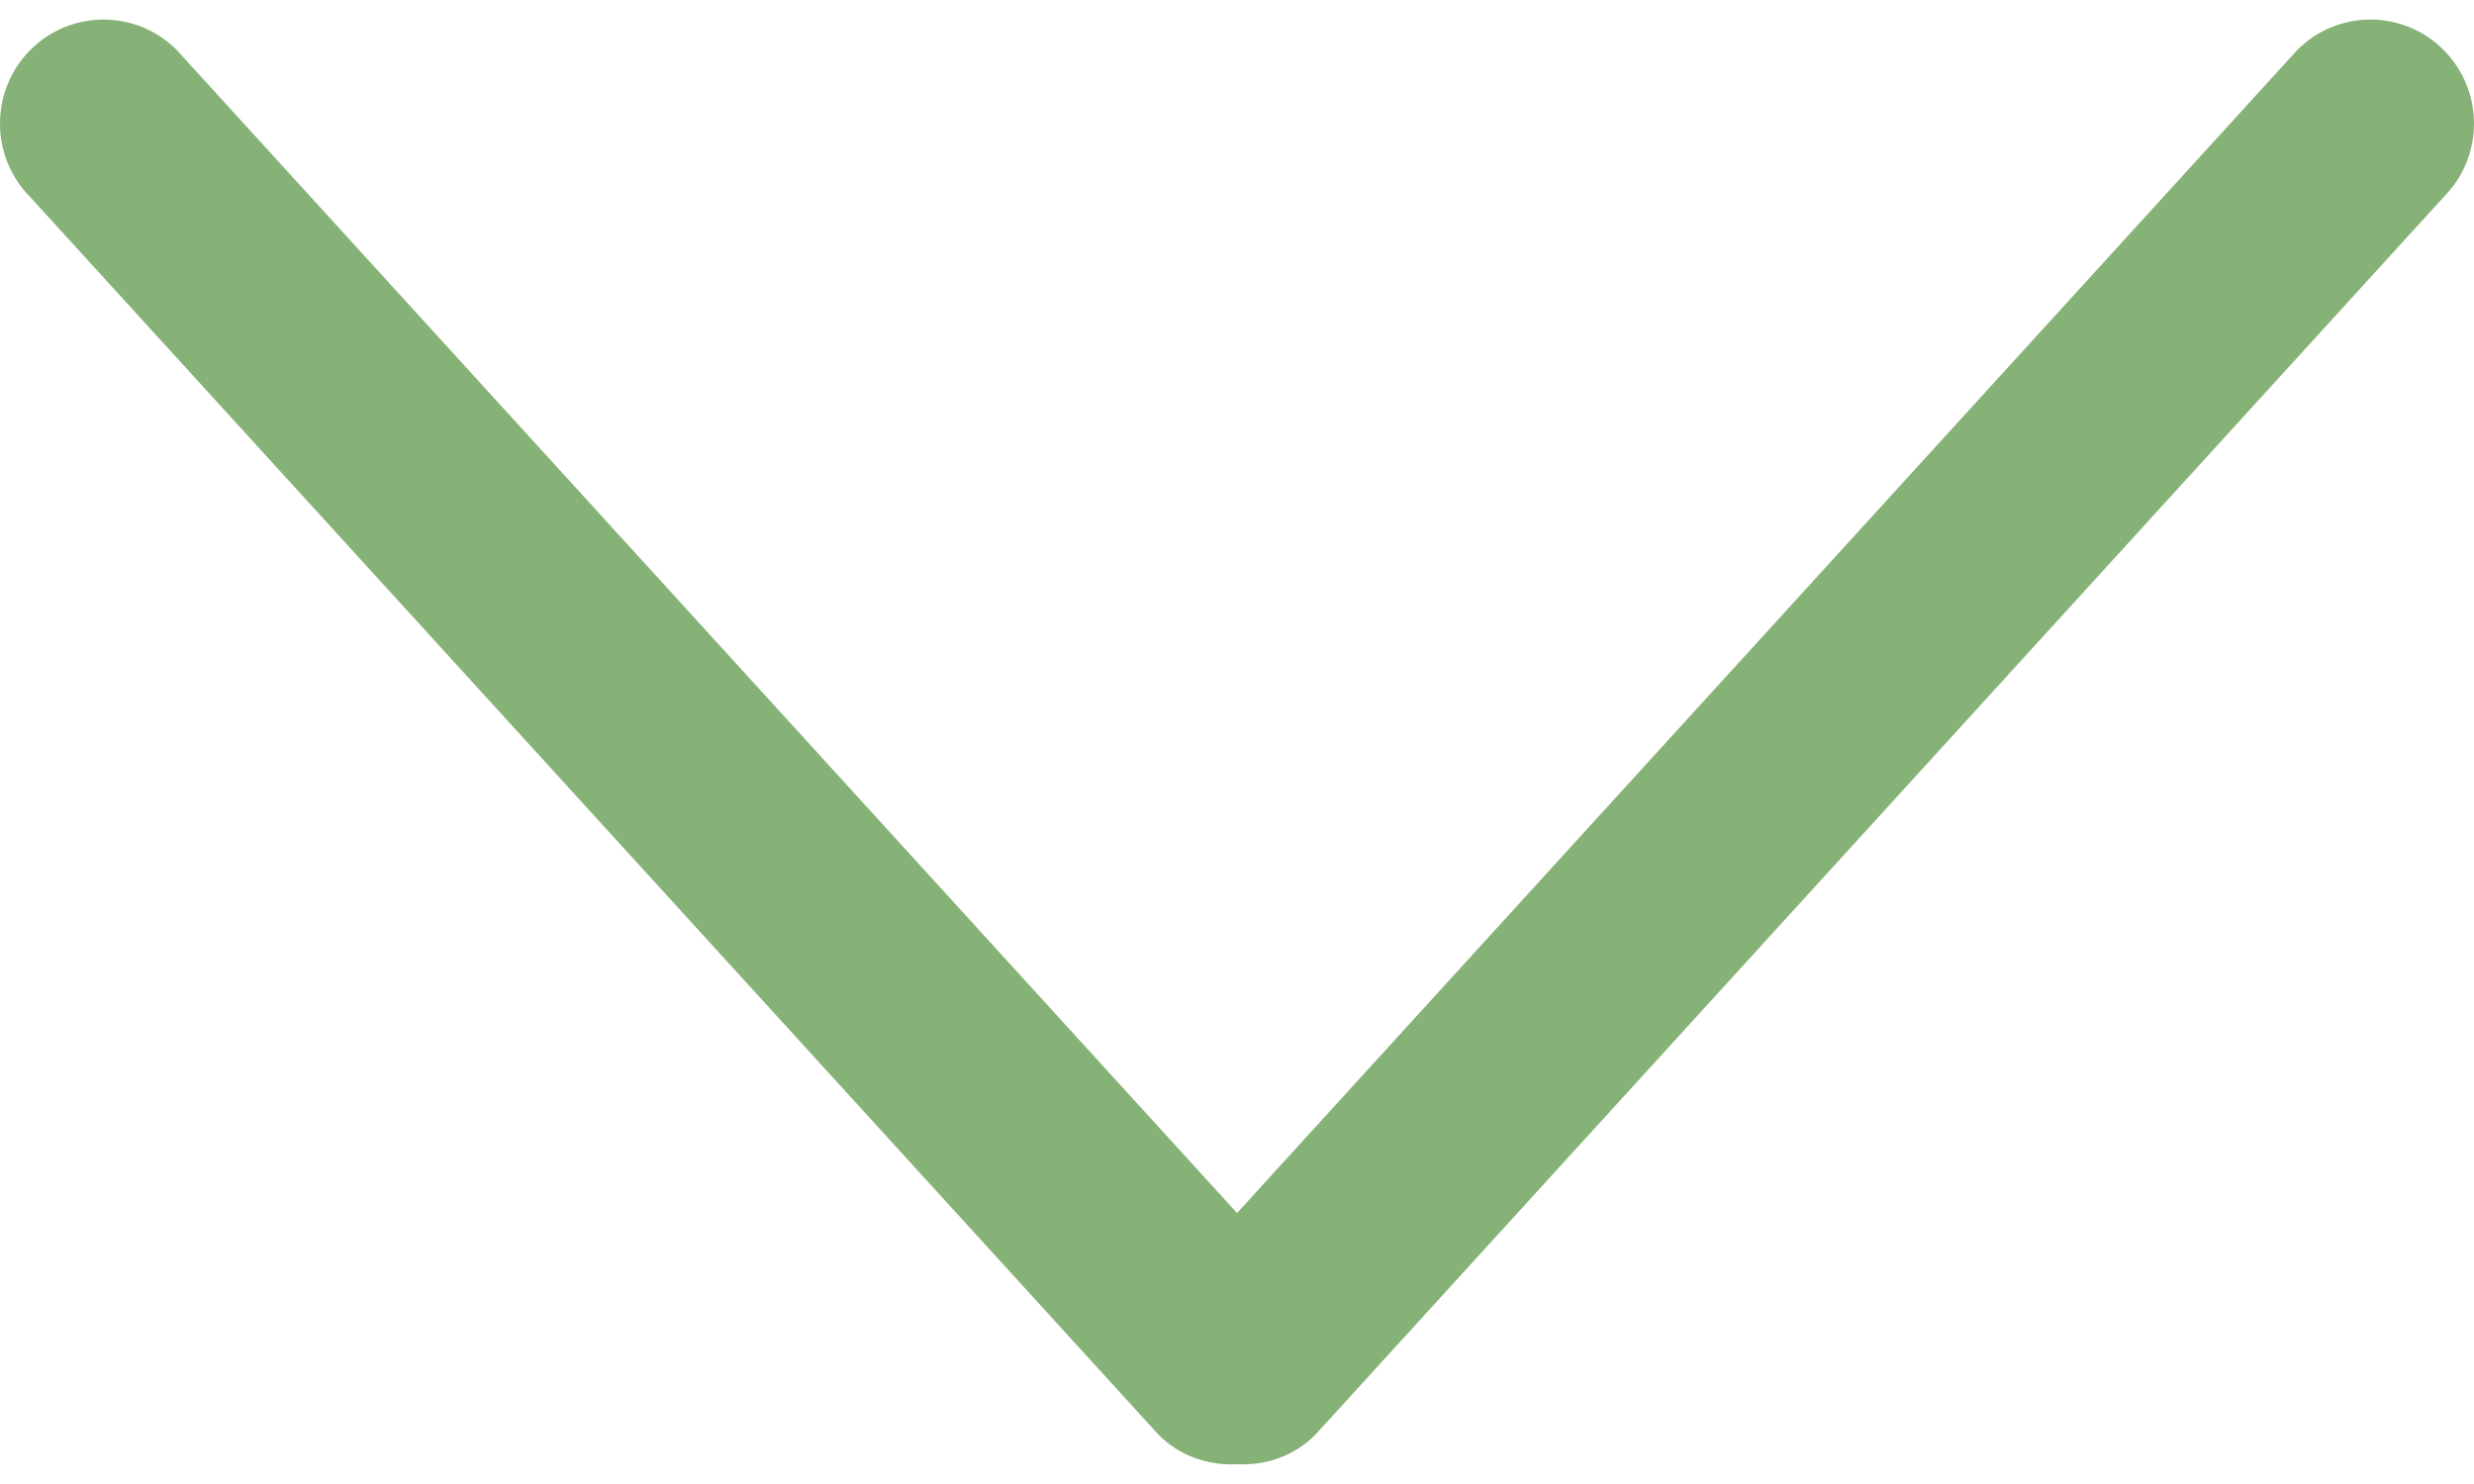
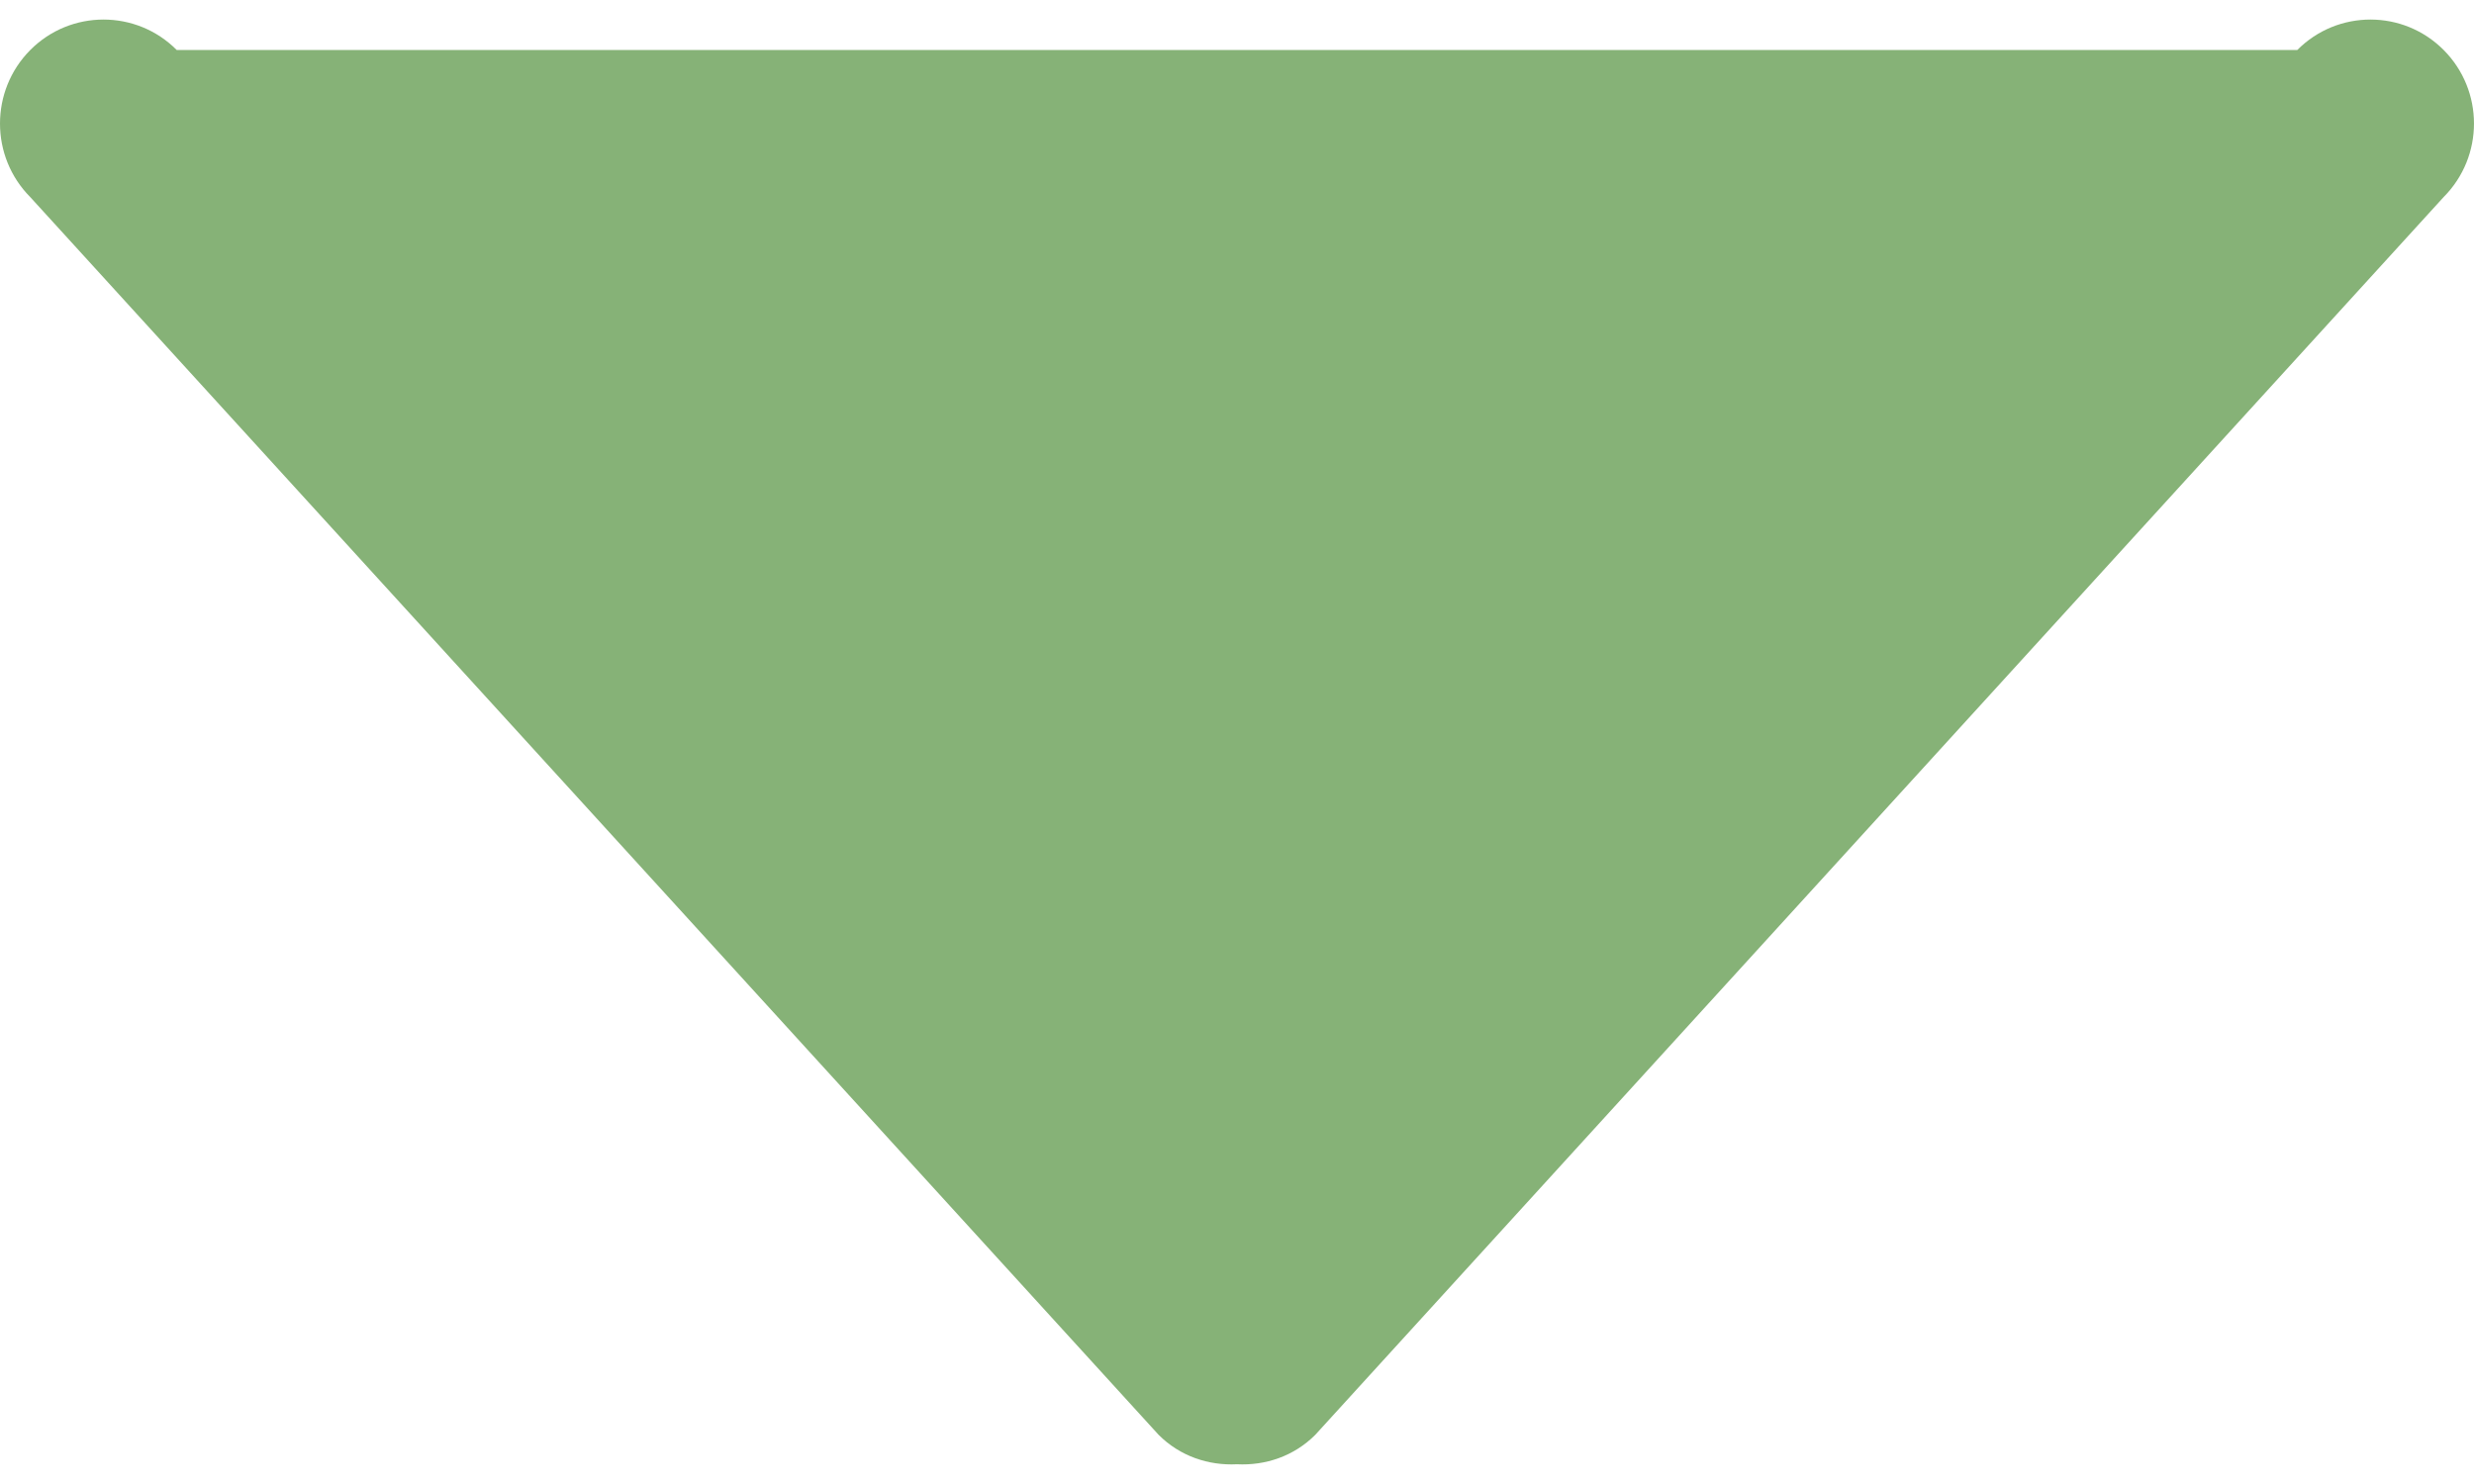
<svg xmlns="http://www.w3.org/2000/svg" width="50" height="30" viewBox="0 0 50 30" fill="none">
-   <path d="M49.387 1.011C48.57 0.19 47.245 0.19 46.428 1.011L25.001 24.522L3.572 1.011C2.755 0.19 1.429 0.19 0.612 1.011C-0.204 1.832 -0.204 3.164 0.612 3.985L23.415 29.005C23.851 29.442 24.43 29.63 24.999 29.601C25.57 29.63 26.147 29.442 26.583 29.005L49.387 3.983C50.204 3.162 50.204 1.832 49.387 1.011Z" fill="#86B277" />
+   <path d="M49.387 1.011C48.57 0.19 47.245 0.19 46.428 1.011L3.572 1.011C2.755 0.19 1.429 0.19 0.612 1.011C-0.204 1.832 -0.204 3.164 0.612 3.985L23.415 29.005C23.851 29.442 24.43 29.63 24.999 29.601C25.57 29.63 26.147 29.442 26.583 29.005L49.387 3.983C50.204 3.162 50.204 1.832 49.387 1.011Z" fill="#86B277" />
</svg>